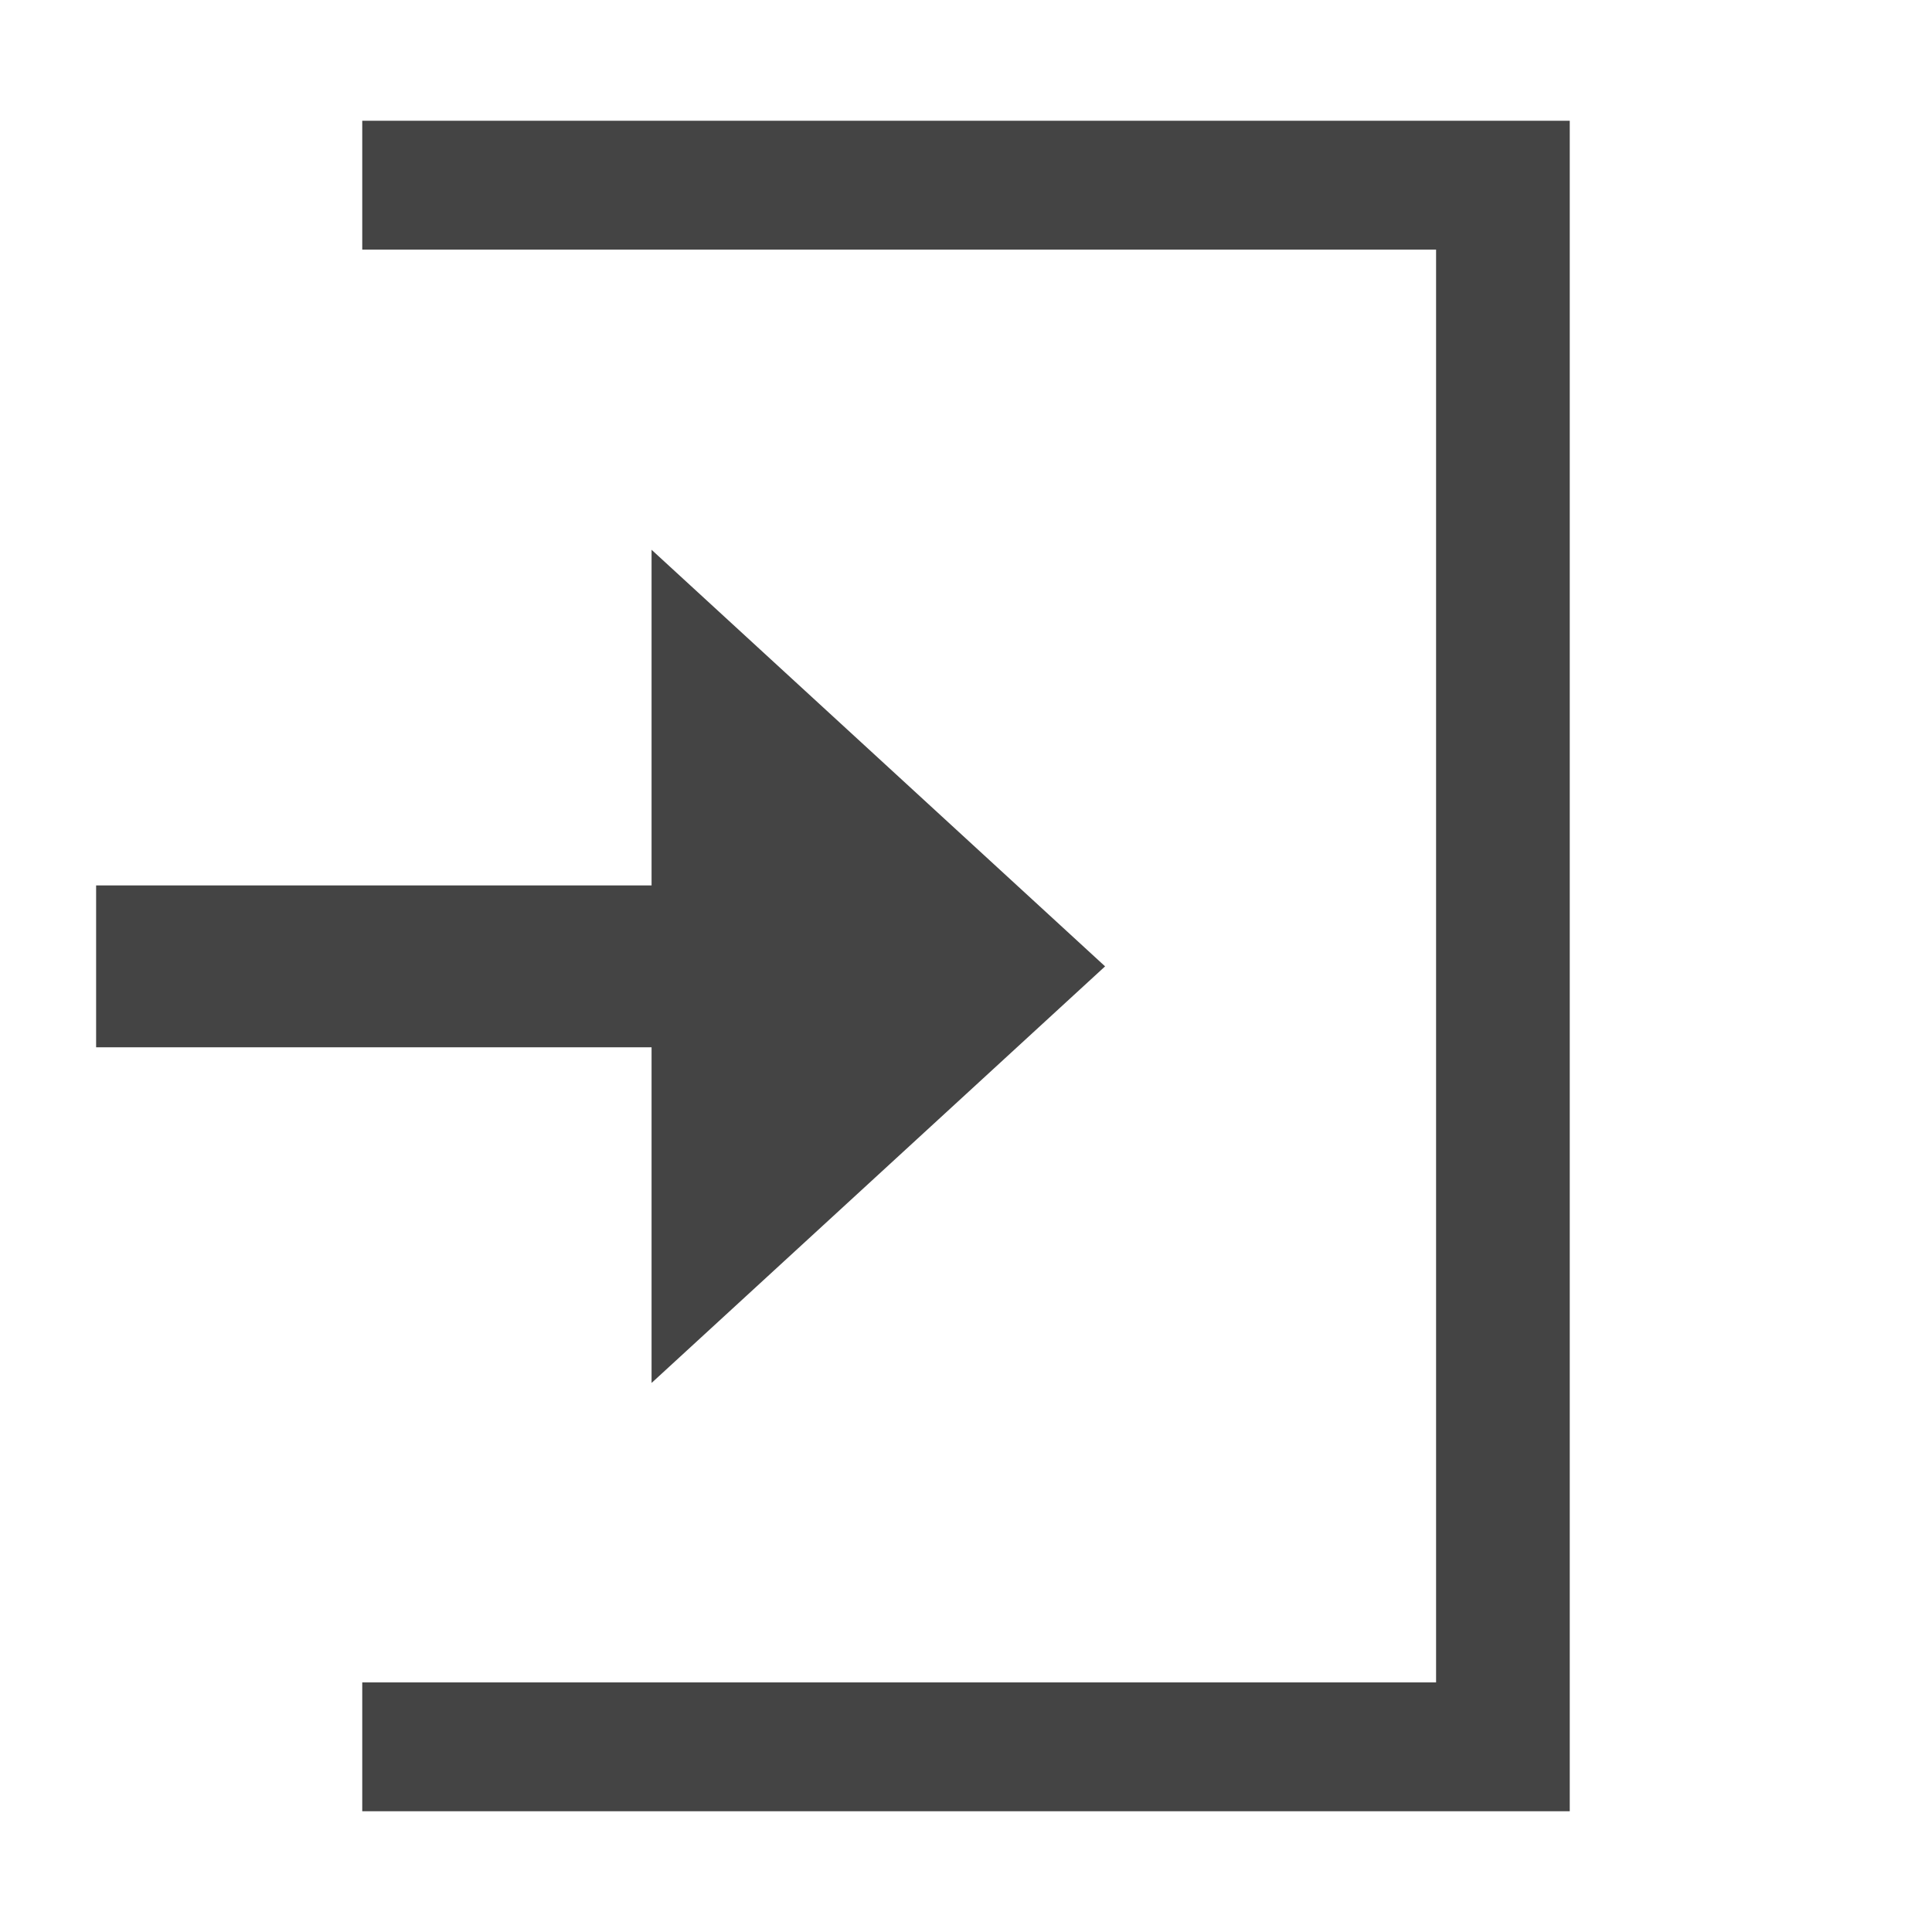
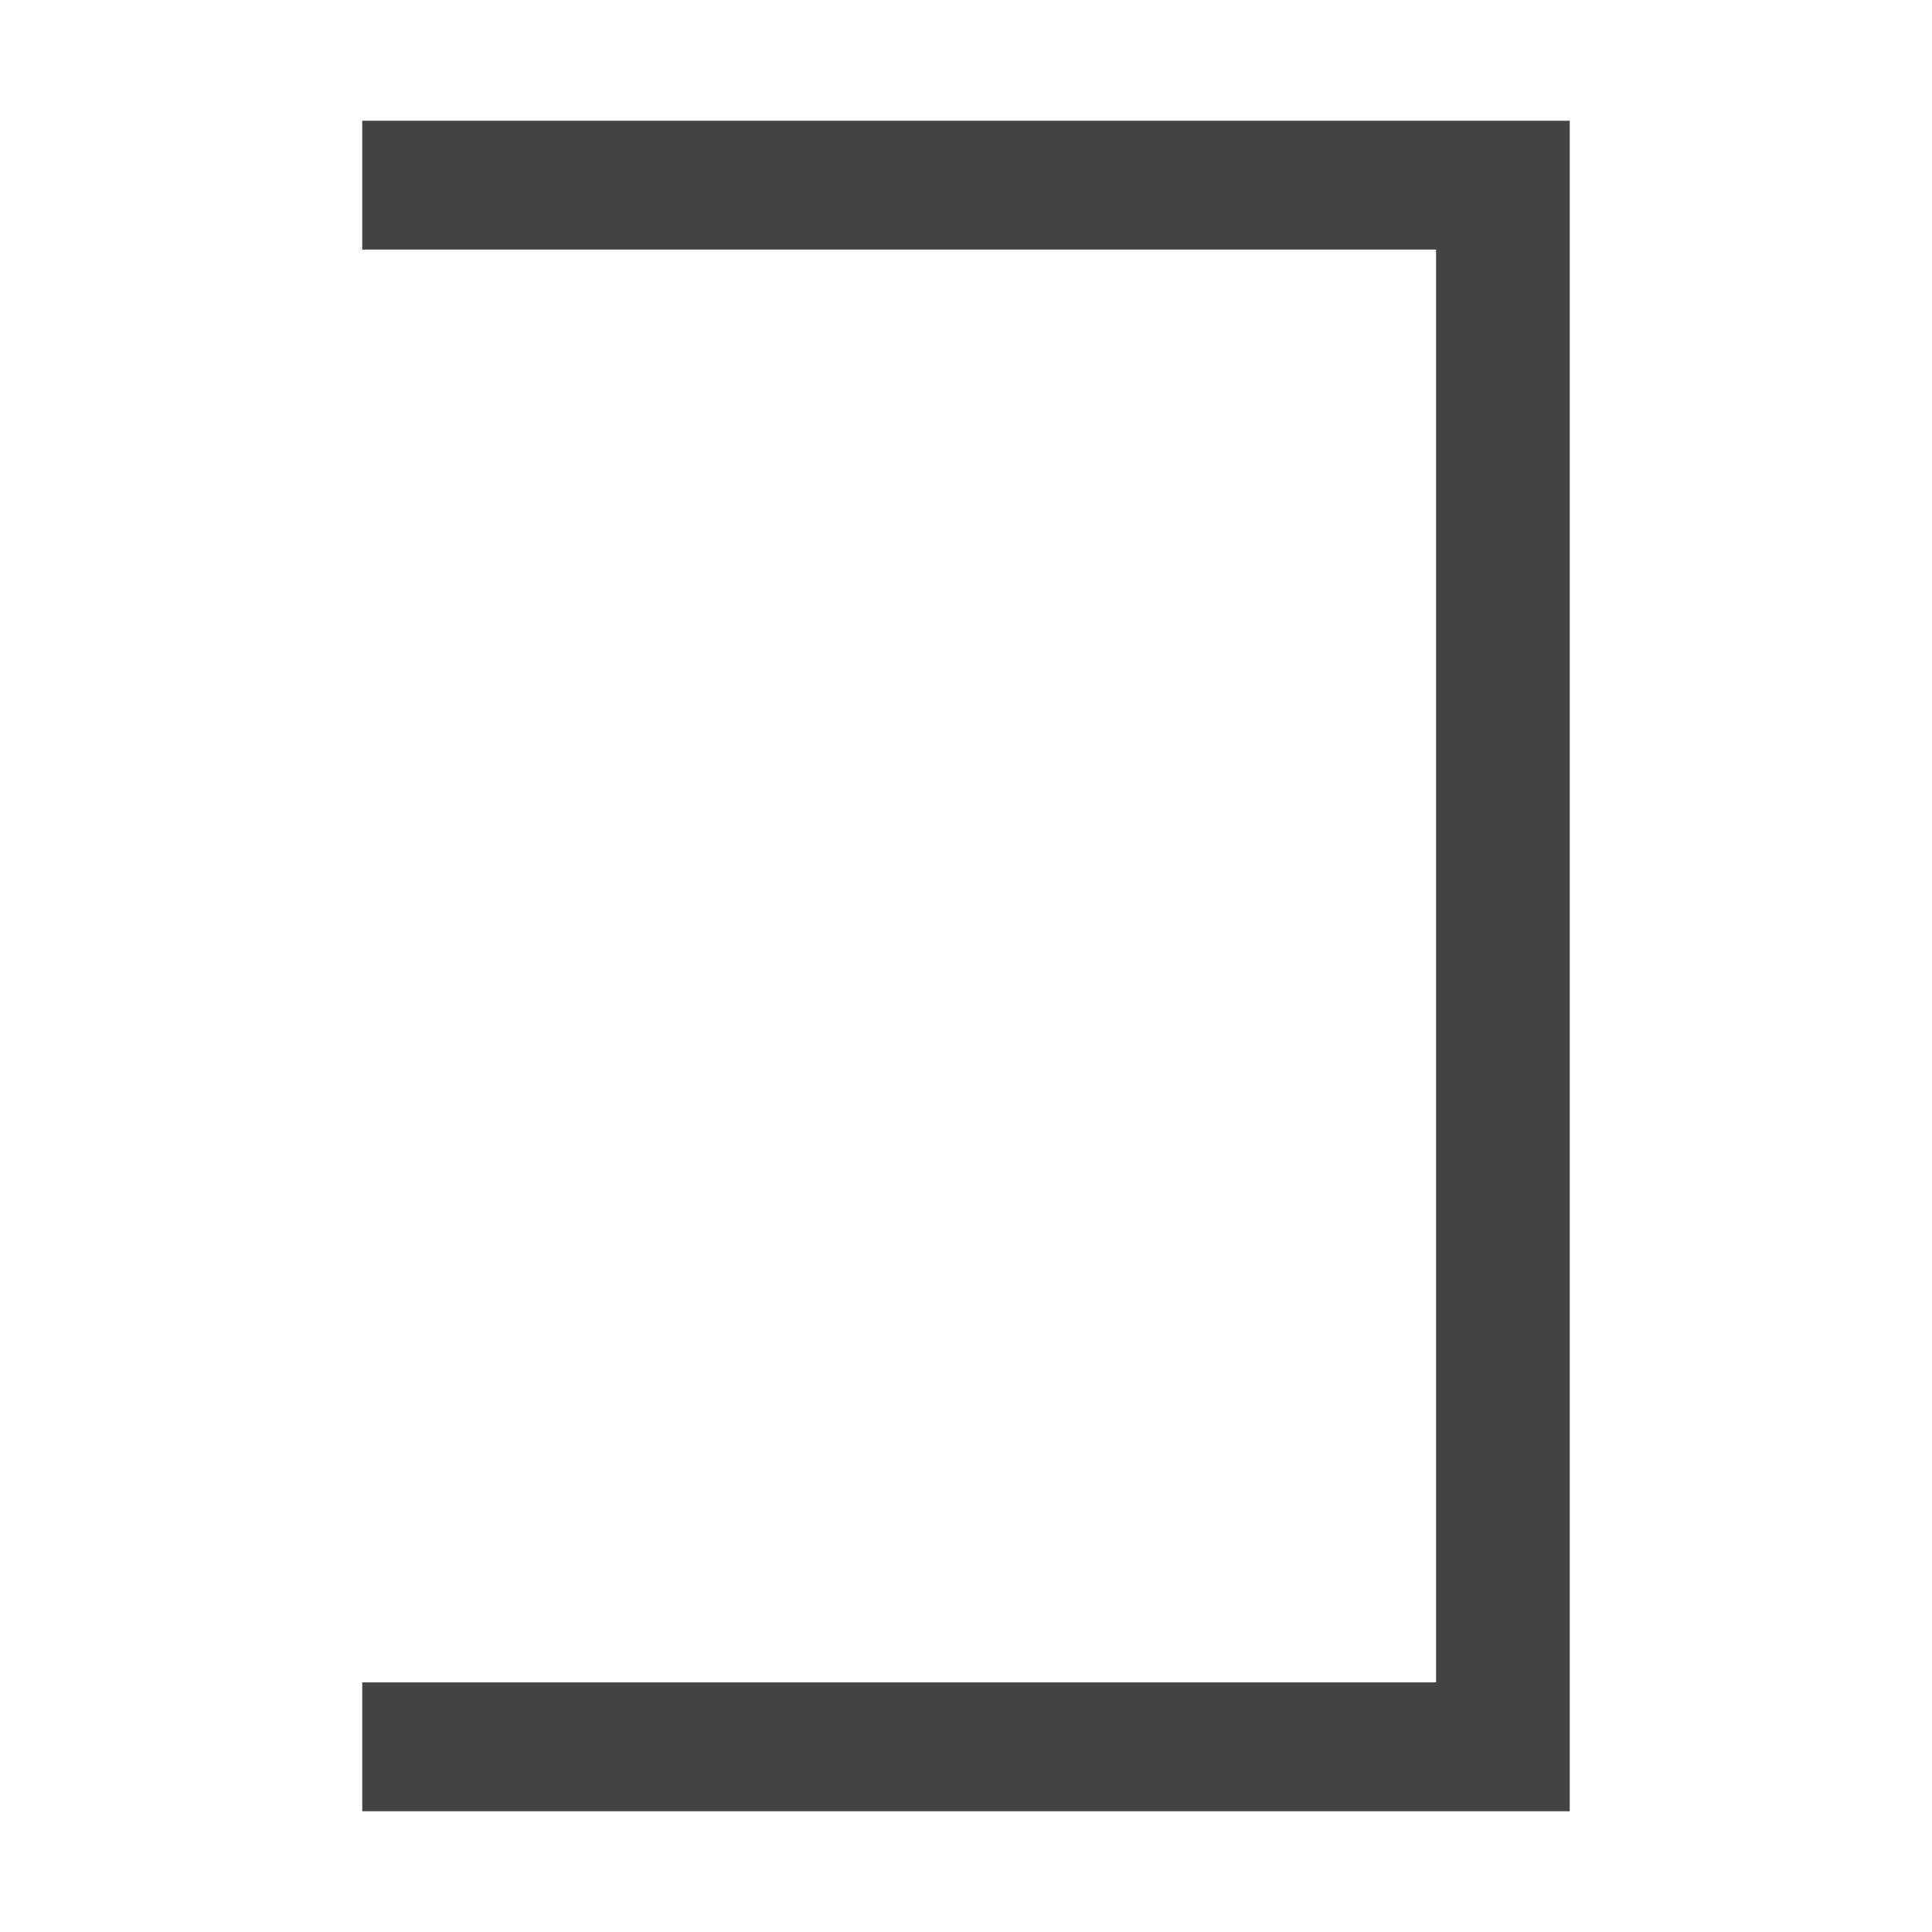
<svg xmlns="http://www.w3.org/2000/svg" style="clip-rule:evenodd;fill-rule:evenodd;stroke-linejoin:round;stroke-miterlimit:2" viewBox="0 0 16 16">
  <g transform="matrix(-1.15,0,0,1.15,15.746,-1.197)">
-     <path d="m9 5-3.266 3 3.266 3v-2.417h4v-1.166h-4v-2.417z" fill="#444444" />
-   </g>
+     </g>
  <g transform="matrix(-1,0,0,1,15,0)">
    <path d="m2 15h10v-1.067h-8.893v-11.866h8.893v-1.067h-10v14z" fill="#444444" />
  </g>
</svg>